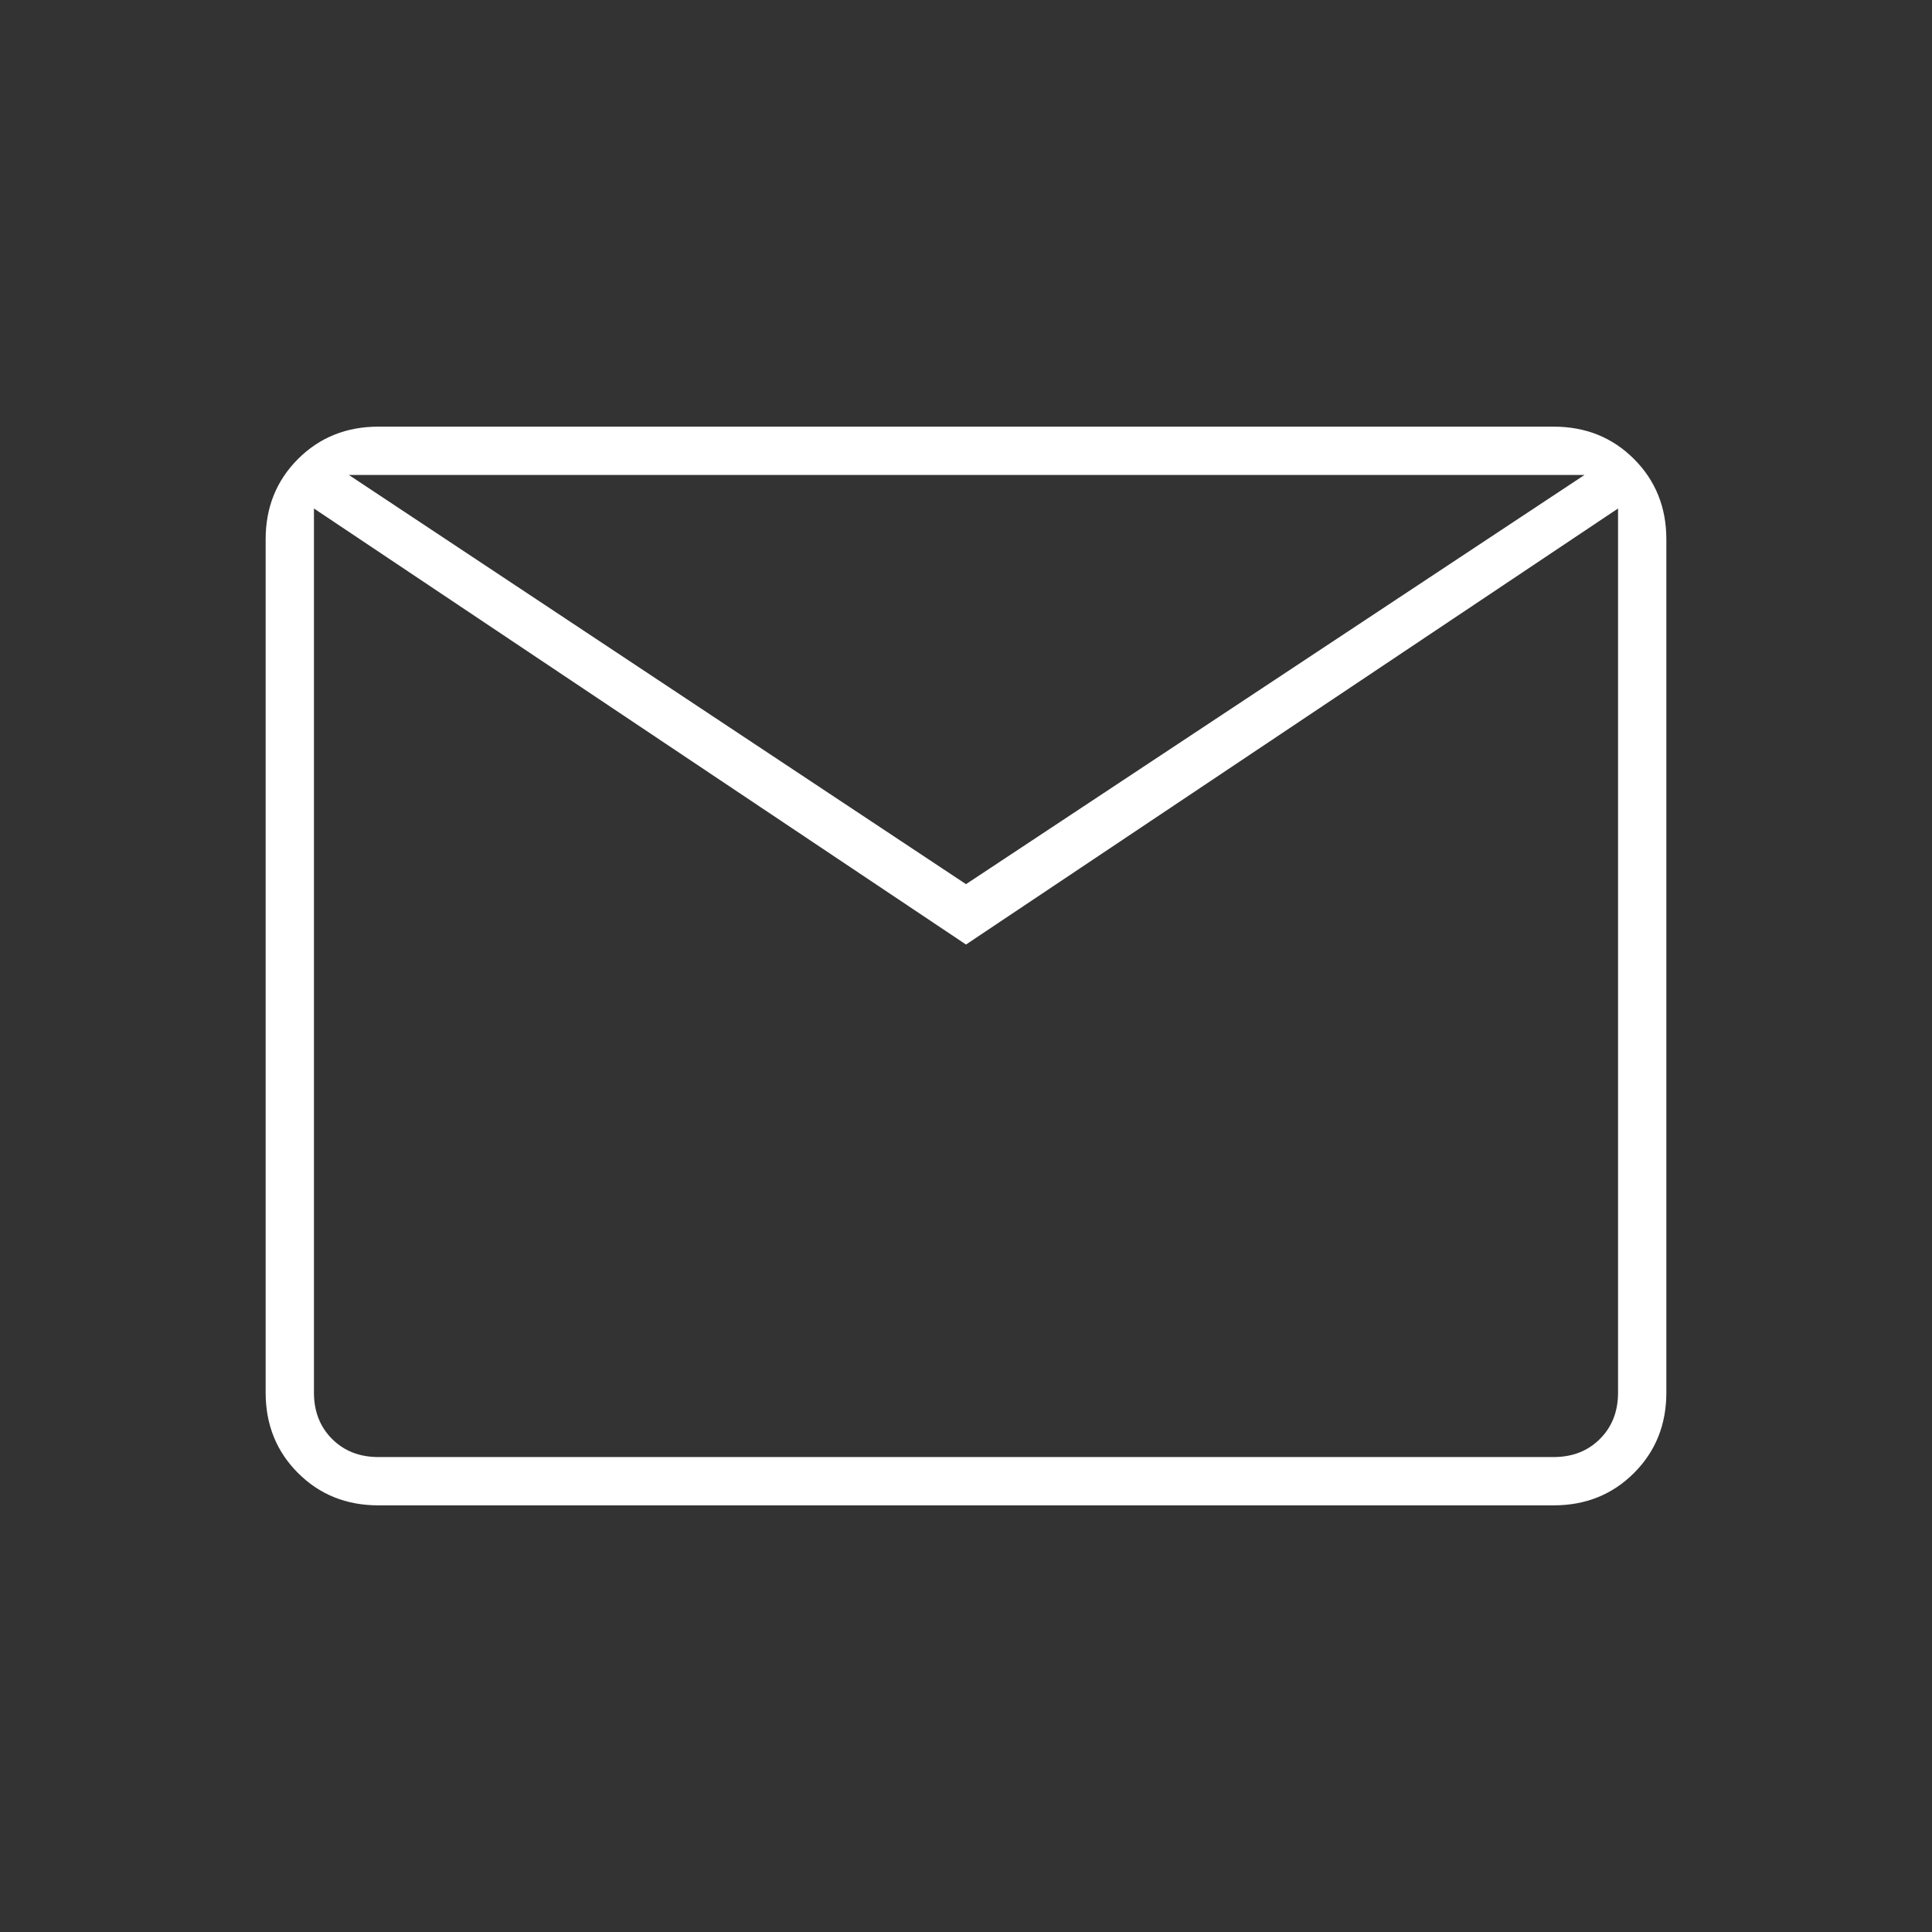
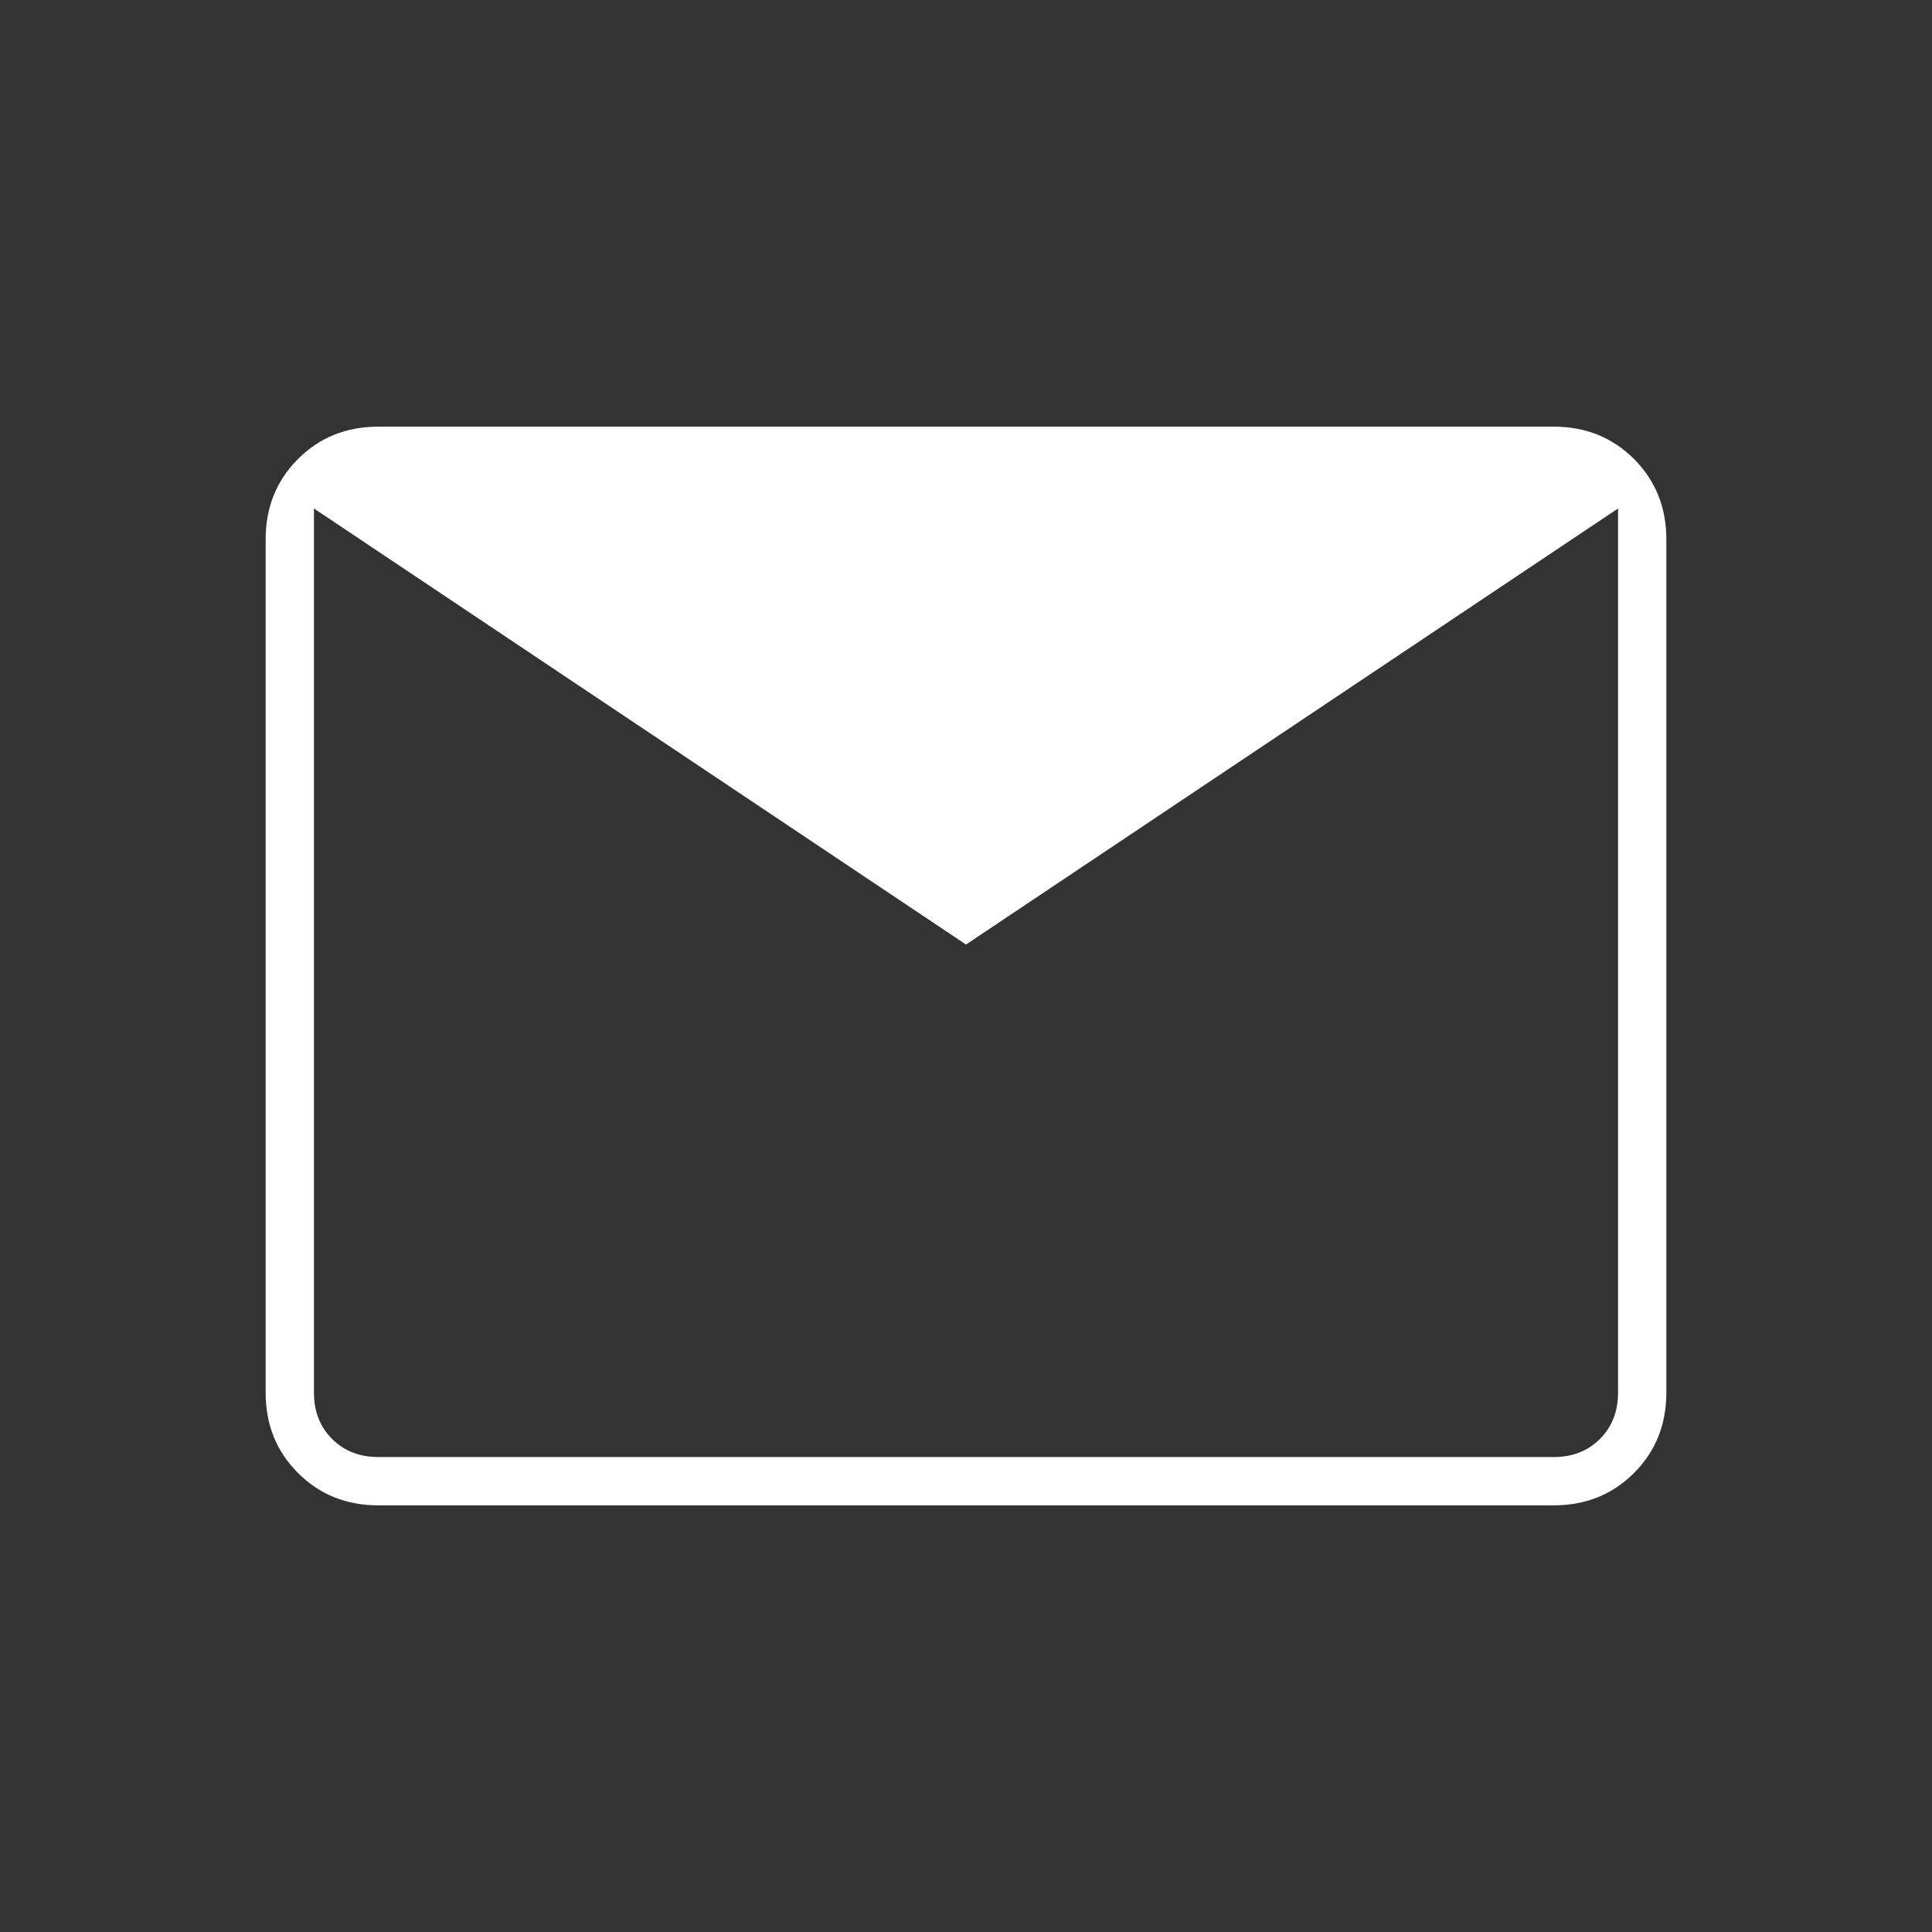
<svg xmlns="http://www.w3.org/2000/svg" height="40" viewBox="0 -960 960 960" width="40" fill="white">
  <rect x="0" y="-960" width="960" height="960" fill="#333333" stroke="none" />
-   <path d="M188-212q-23.85 0-39.925-16.075Q132-244.15 132-268v-424q0-23.85 16.075-39.925Q164.15-748 188-748h584q23.85 0 39.925 16.075Q828-715.85 828-692v424q0 23.85-16.075 39.925Q795.85-212 772-212H188Zm292-278.667L156-707.334V-268q0 14 9 23t23 9h584q14 0 23-9t9-23v-439.334L480-490.667Zm0-30L787.333-724h-614L480-520.667ZM156-707.334V-724v456q0 14 9 23t23 9h-32v-471.334Z" />
+   <path d="M188-212q-23.85 0-39.925-16.075Q132-244.15 132-268v-424q0-23.85 16.075-39.925Q164.15-748 188-748h584q23.85 0 39.925 16.075Q828-715.85 828-692v424q0 23.85-16.075 39.925Q795.85-212 772-212H188Zm292-278.667L156-707.334V-268q0 14 9 23t23 9h584q14 0 23-9t9-23v-439.334L480-490.667Zm0-30h-614L480-520.667ZM156-707.334V-724v456q0 14 9 23t23 9h-32v-471.334Z" />
</svg>